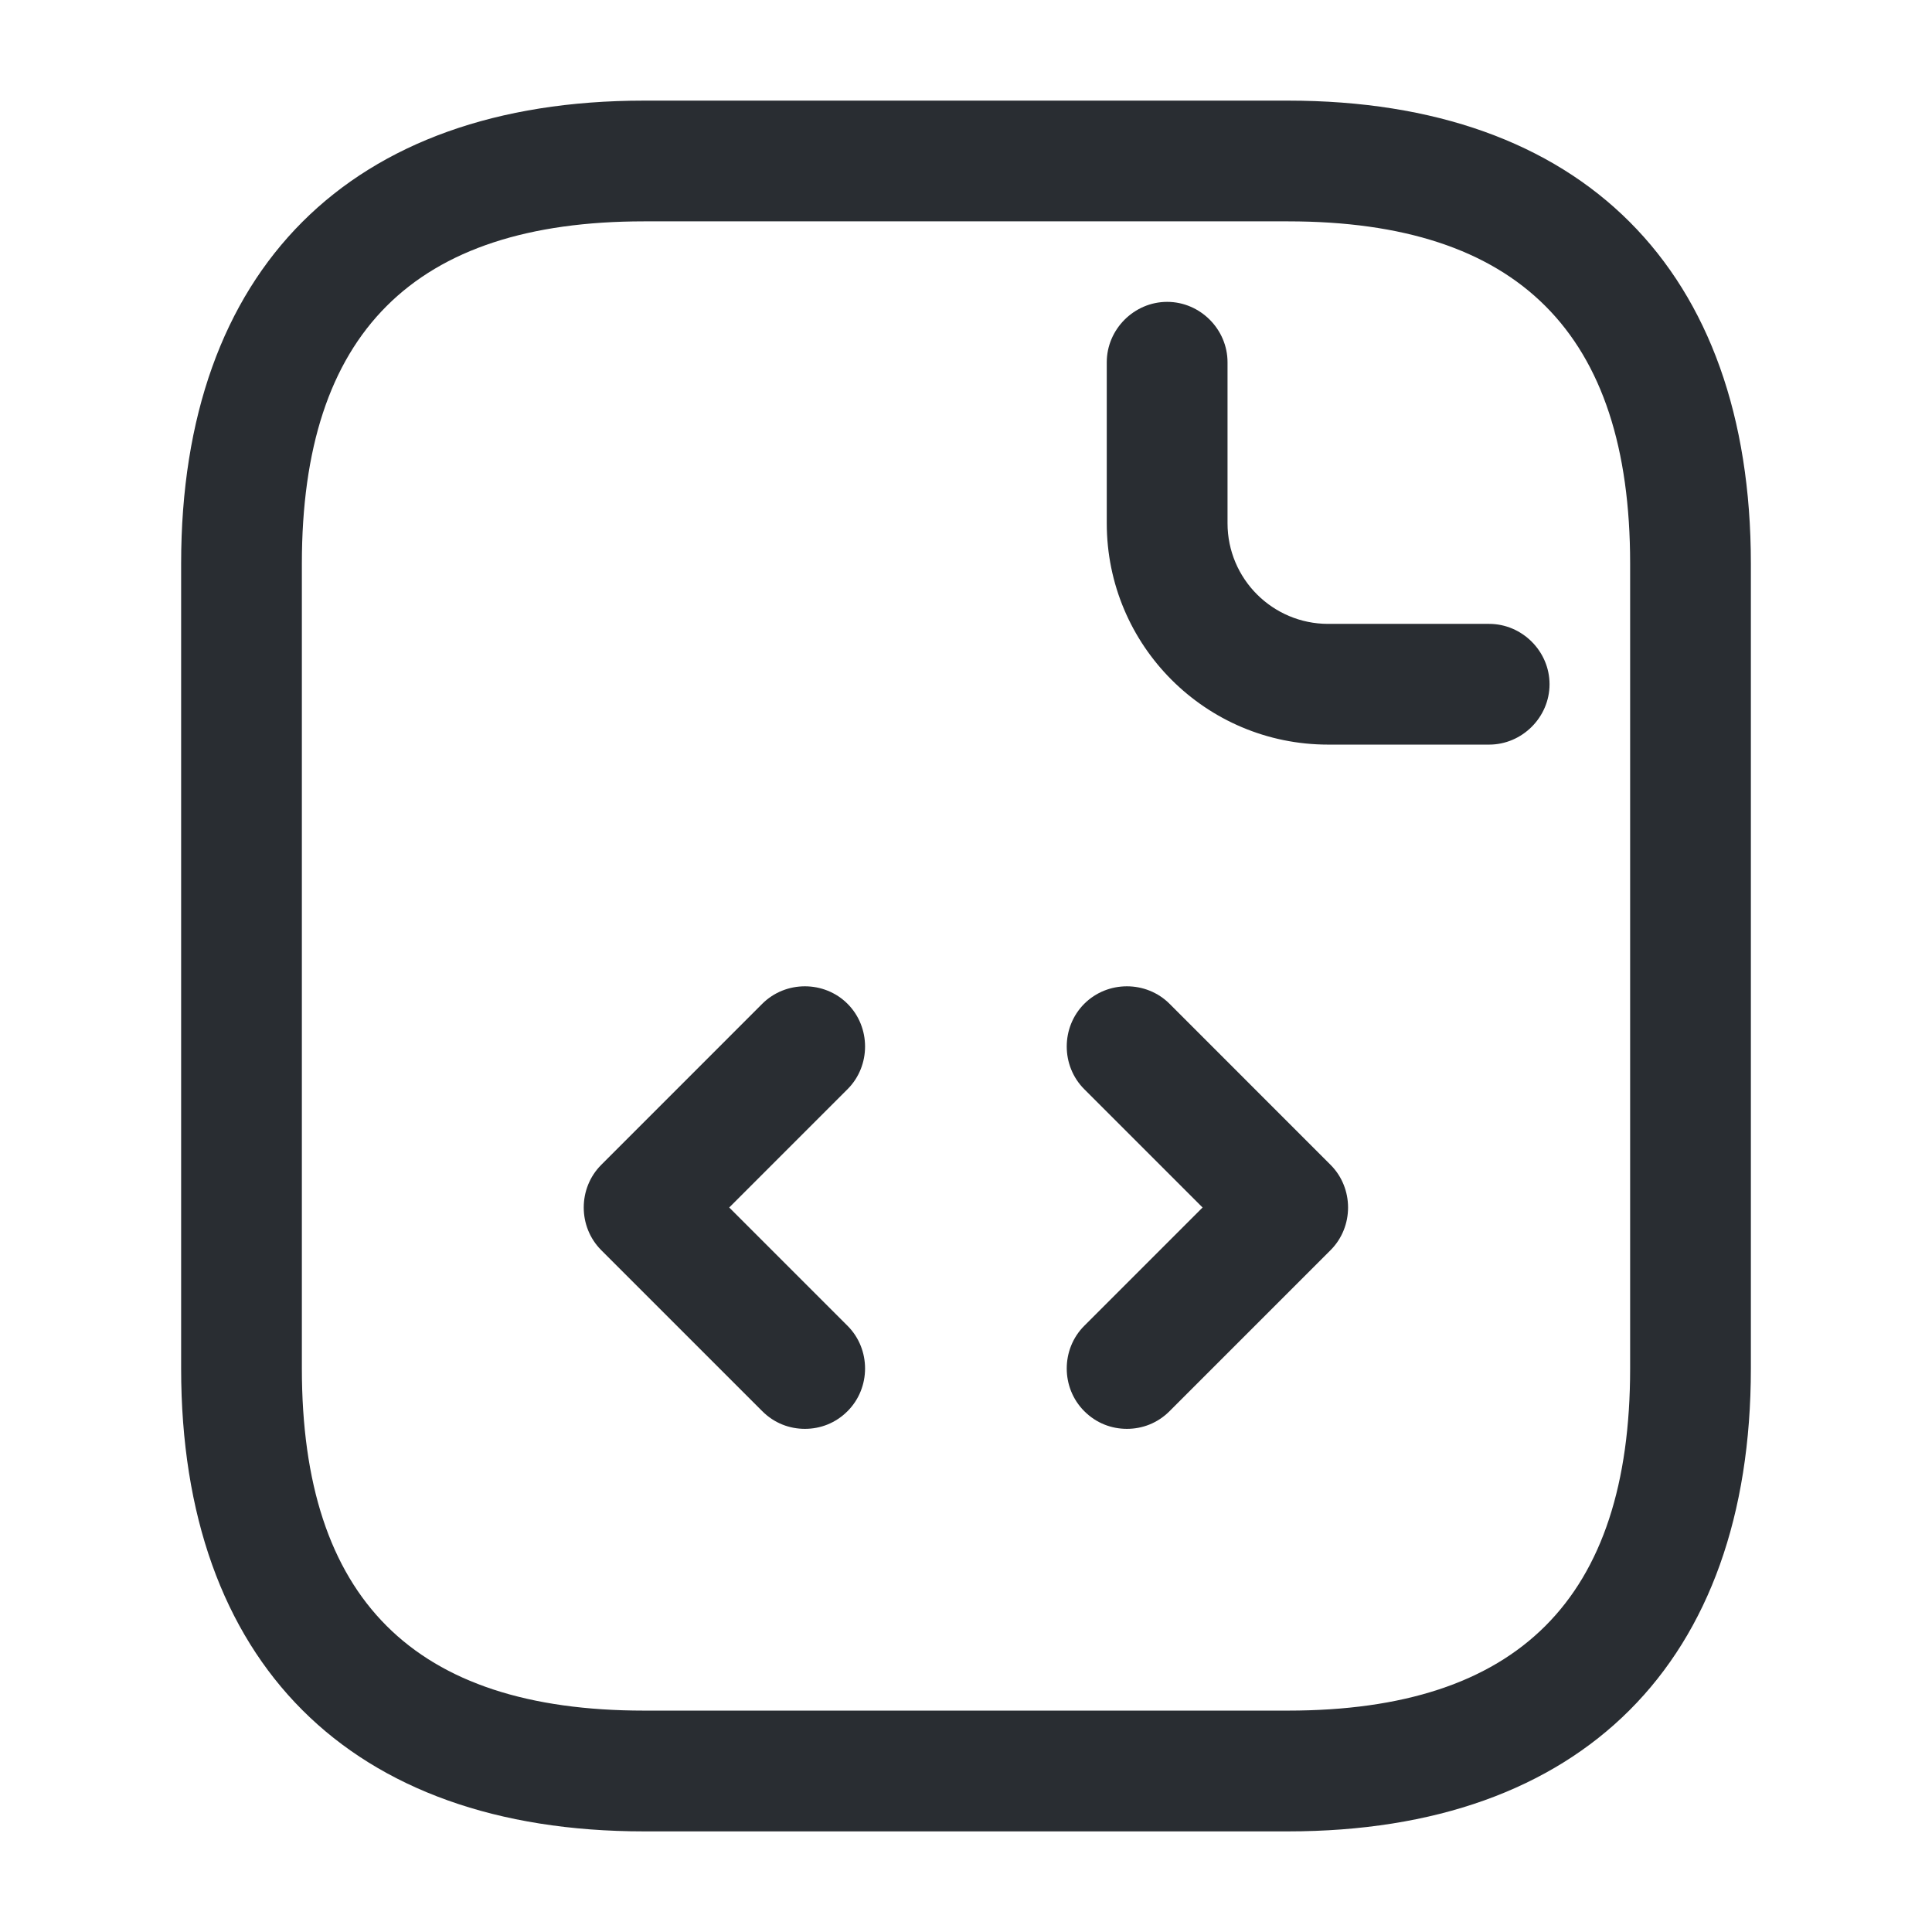
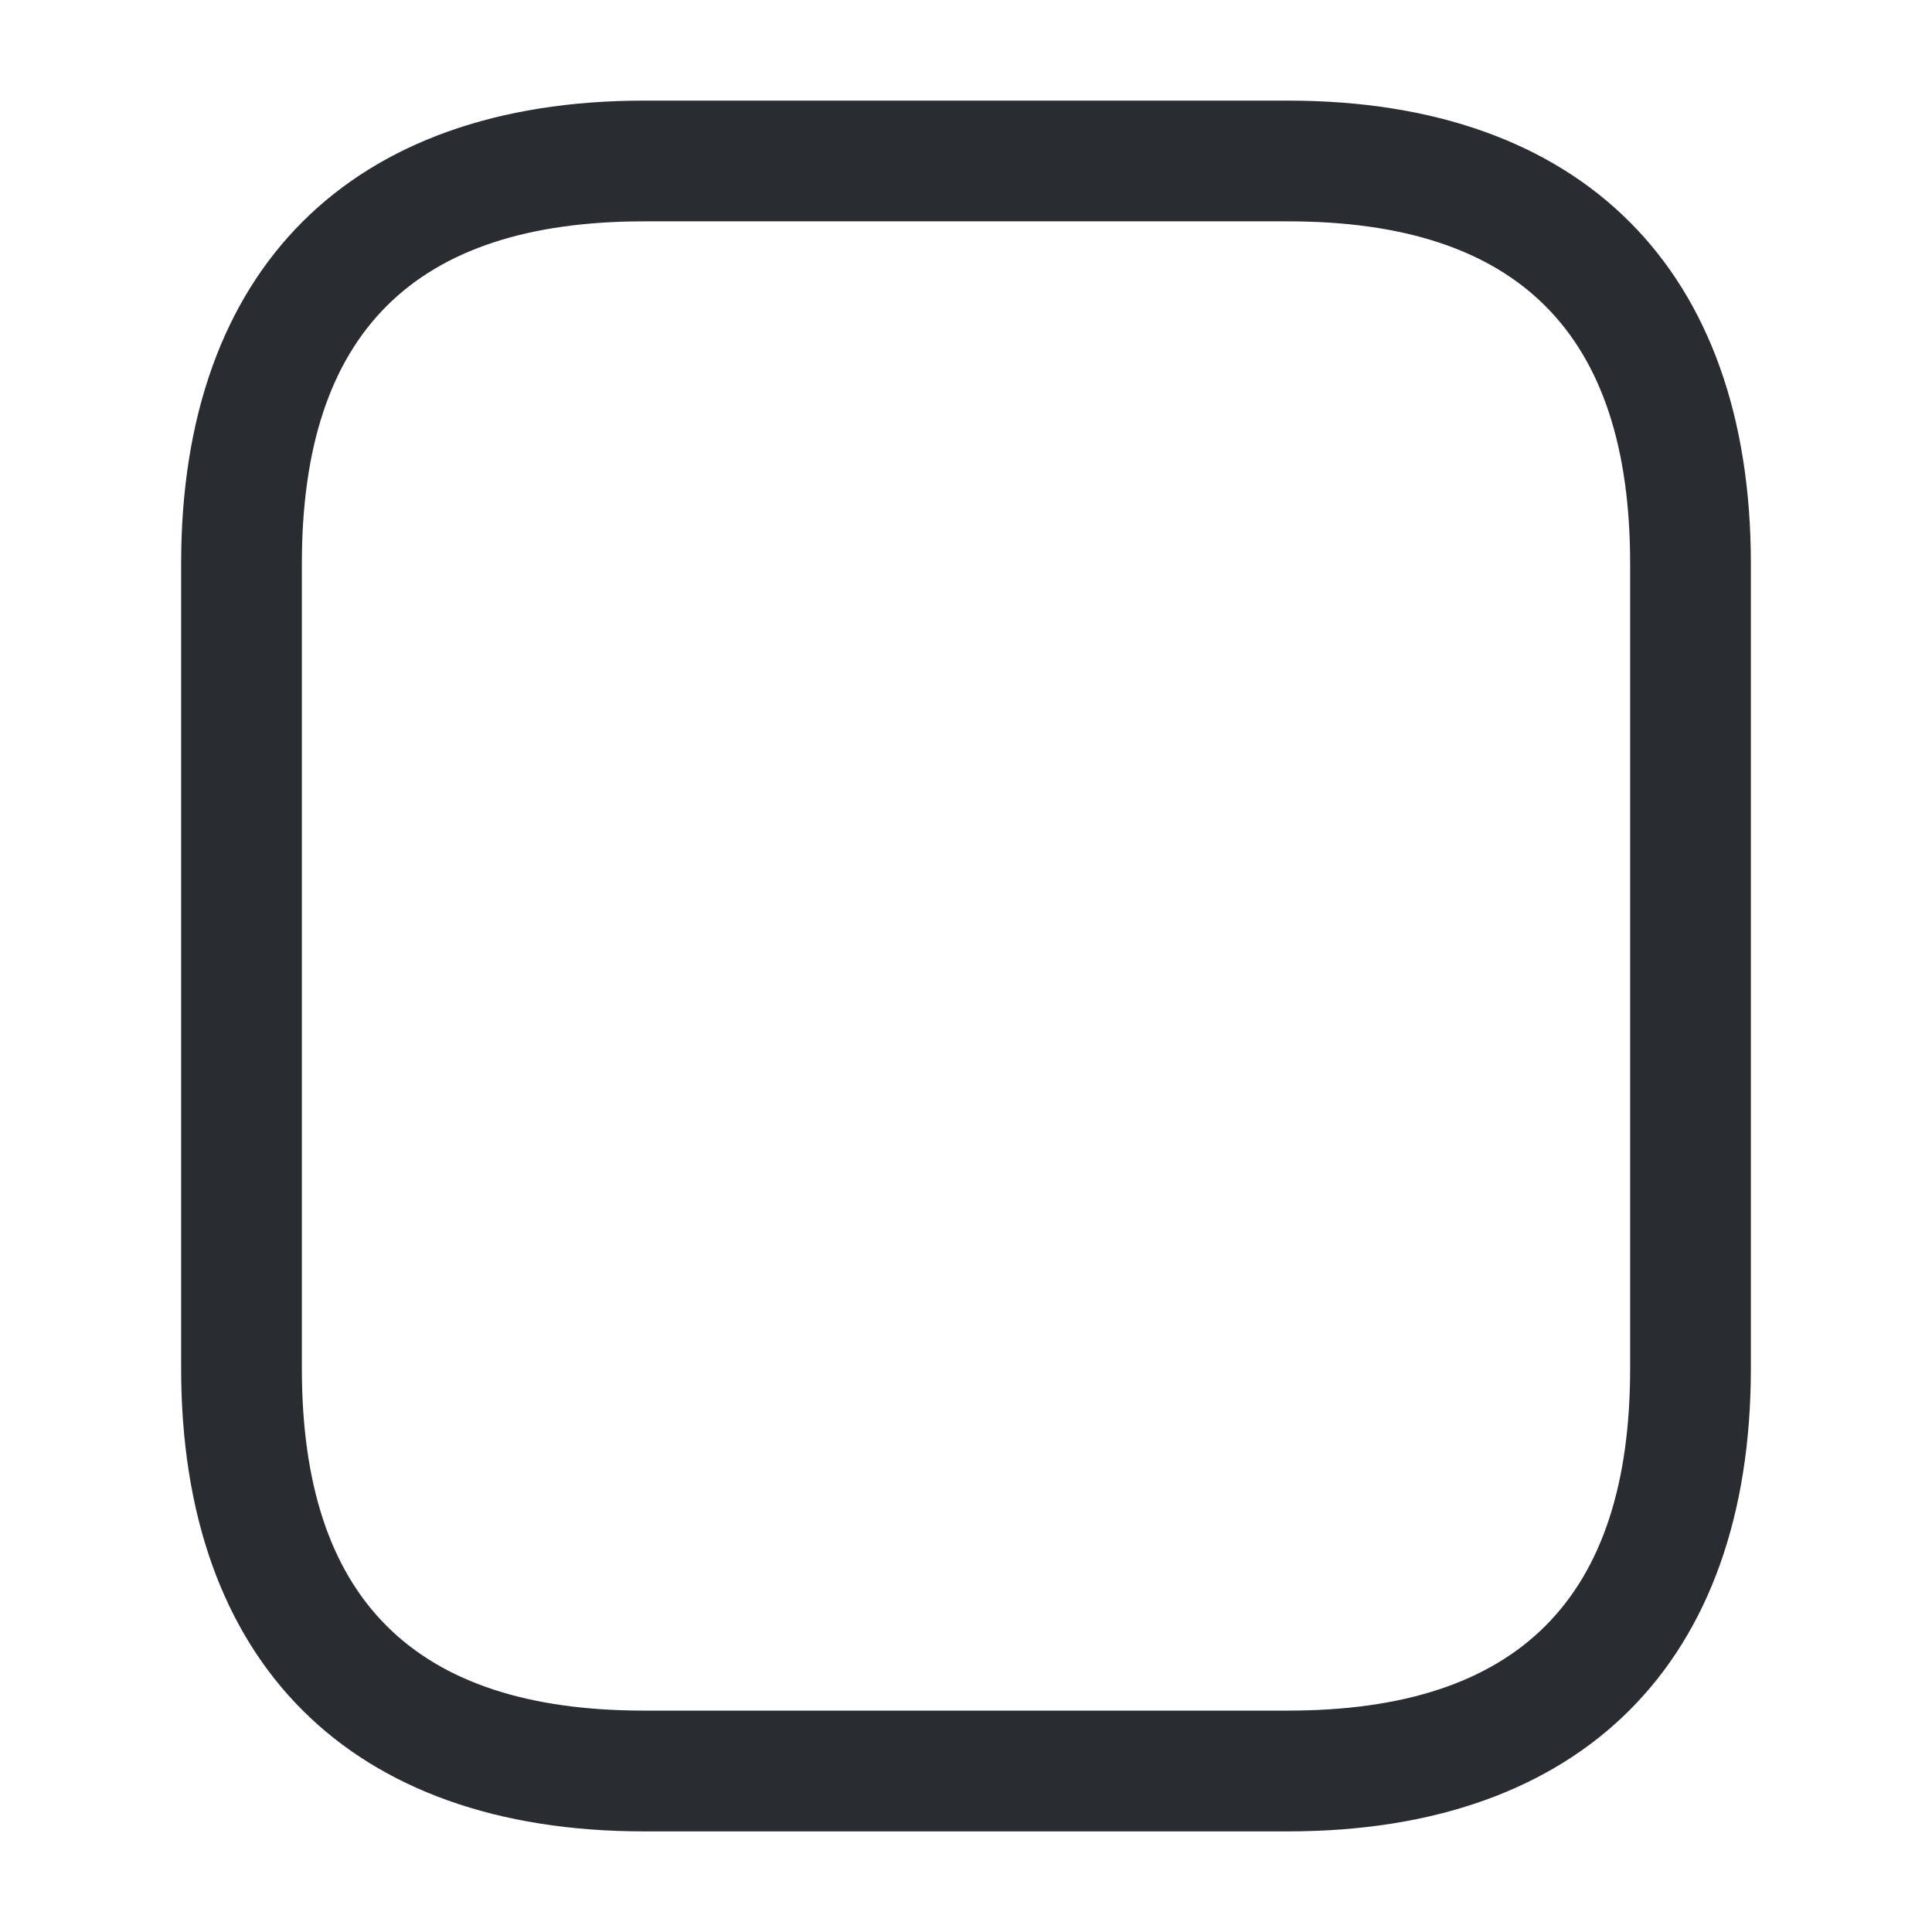
<svg xmlns="http://www.w3.org/2000/svg" width="49" height="49" viewBox="0 0 49 49" fill="none">
  <path d="M32.667 46.448H16.333C8.881 46.448 4.594 42.16 4.594 34.708V14.292C4.594 6.84 8.881 2.552 16.333 2.552H32.667C40.119 2.552 44.406 6.84 44.406 14.292V34.708C44.406 42.16 40.119 46.448 32.667 46.448ZM16.333 5.614C10.494 5.614 7.656 8.452 7.656 14.292V34.708C7.656 40.547 10.494 43.385 16.333 43.385H32.667C38.506 43.385 41.344 40.547 41.344 34.708V14.292C41.344 8.452 38.506 5.614 32.667 5.614H16.333Z" fill="#292D32" />
-   <path d="M37.768 18.885H33.685C30.582 18.885 28.07 16.374 28.07 13.271V9.188C28.07 8.35 28.765 7.656 29.602 7.656C30.439 7.656 31.133 8.35 31.133 9.188V13.271C31.133 14.68 32.276 15.823 33.685 15.823H37.768C38.605 15.823 39.3 16.517 39.3 17.354C39.3 18.191 38.605 18.885 37.768 18.885Z" fill="#292D32" />
-   <path d="M20.414 36.239C20.026 36.239 19.638 36.097 19.332 35.79L15.249 31.707C14.657 31.115 14.657 30.135 15.249 29.543L19.332 25.459C19.924 24.867 20.904 24.867 21.496 25.459C22.088 26.052 22.088 27.032 21.496 27.624L18.495 30.625L21.496 33.626C22.088 34.218 22.088 35.198 21.496 35.79C21.19 36.097 20.802 36.239 20.414 36.239Z" fill="#292D32" />
-   <path d="M28.581 36.239C28.193 36.239 27.805 36.097 27.499 35.79C26.907 35.198 26.907 34.218 27.499 33.626L30.5 30.625L27.499 27.624C26.907 27.032 26.907 26.052 27.499 25.459C28.091 24.867 29.071 24.867 29.663 25.459L33.746 29.543C34.338 30.135 34.338 31.115 33.746 31.707L29.663 35.79C29.357 36.097 28.969 36.239 28.581 36.239Z" fill="#292D32" />
</svg>